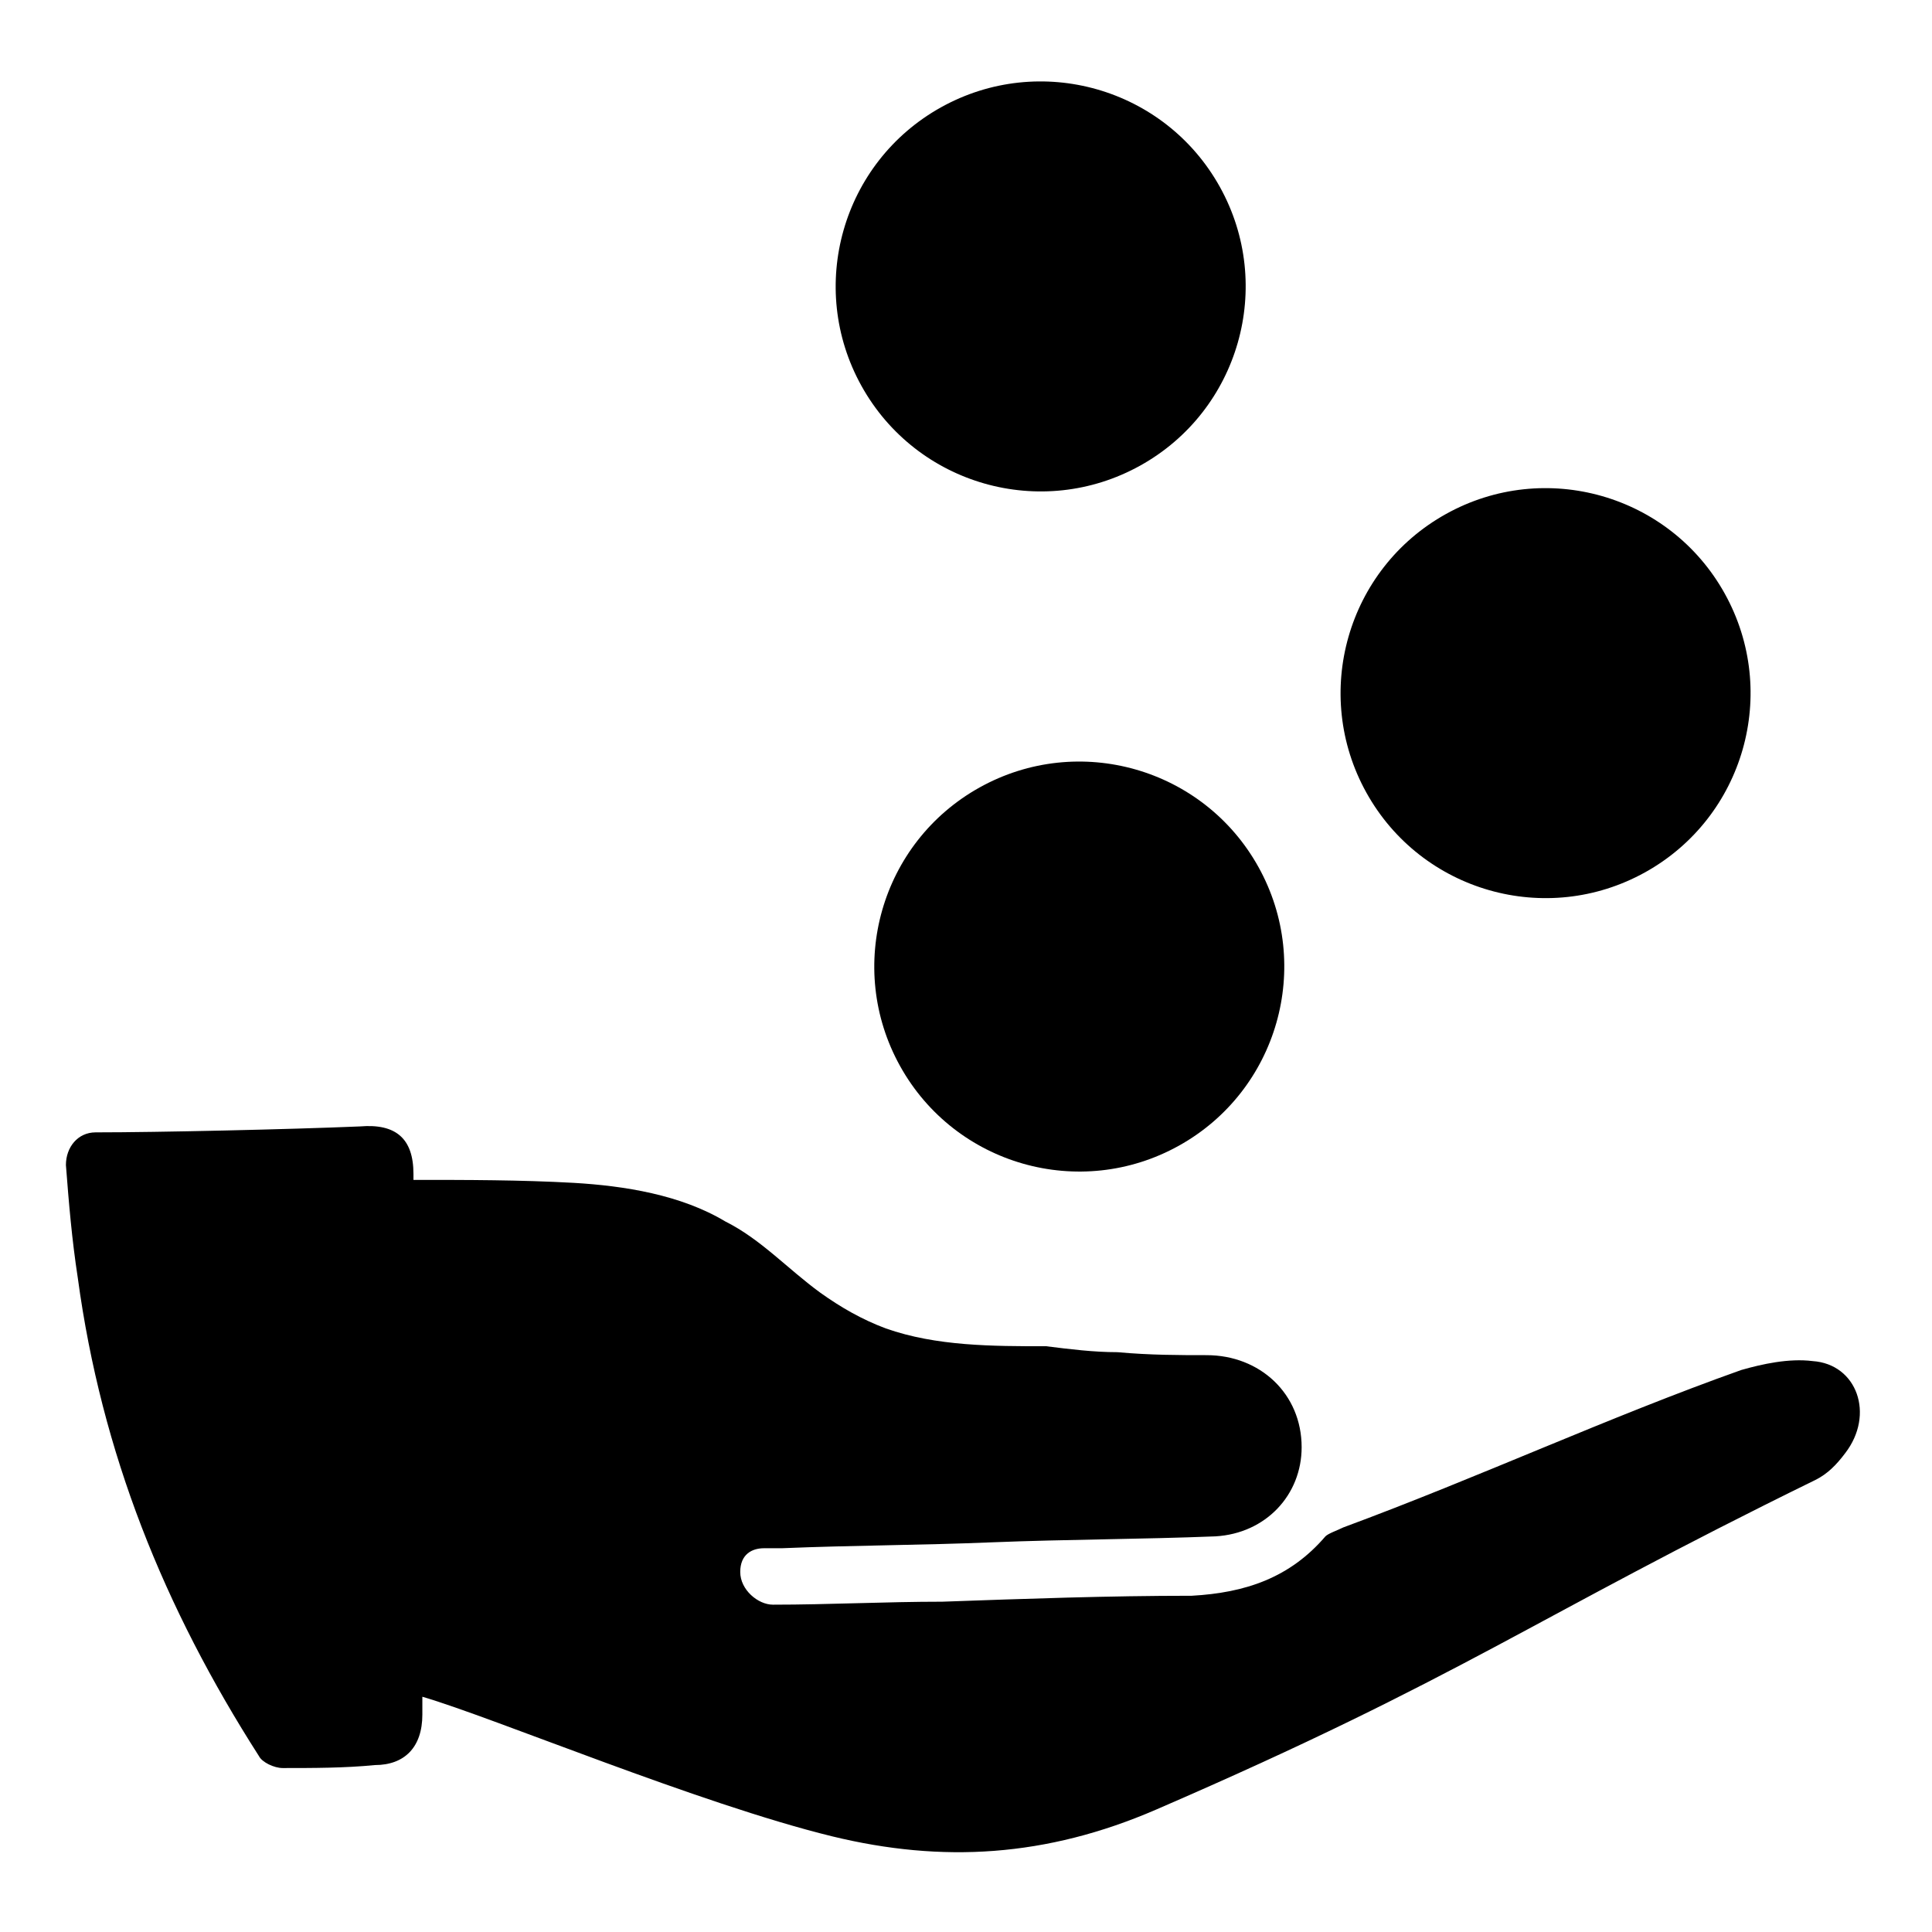
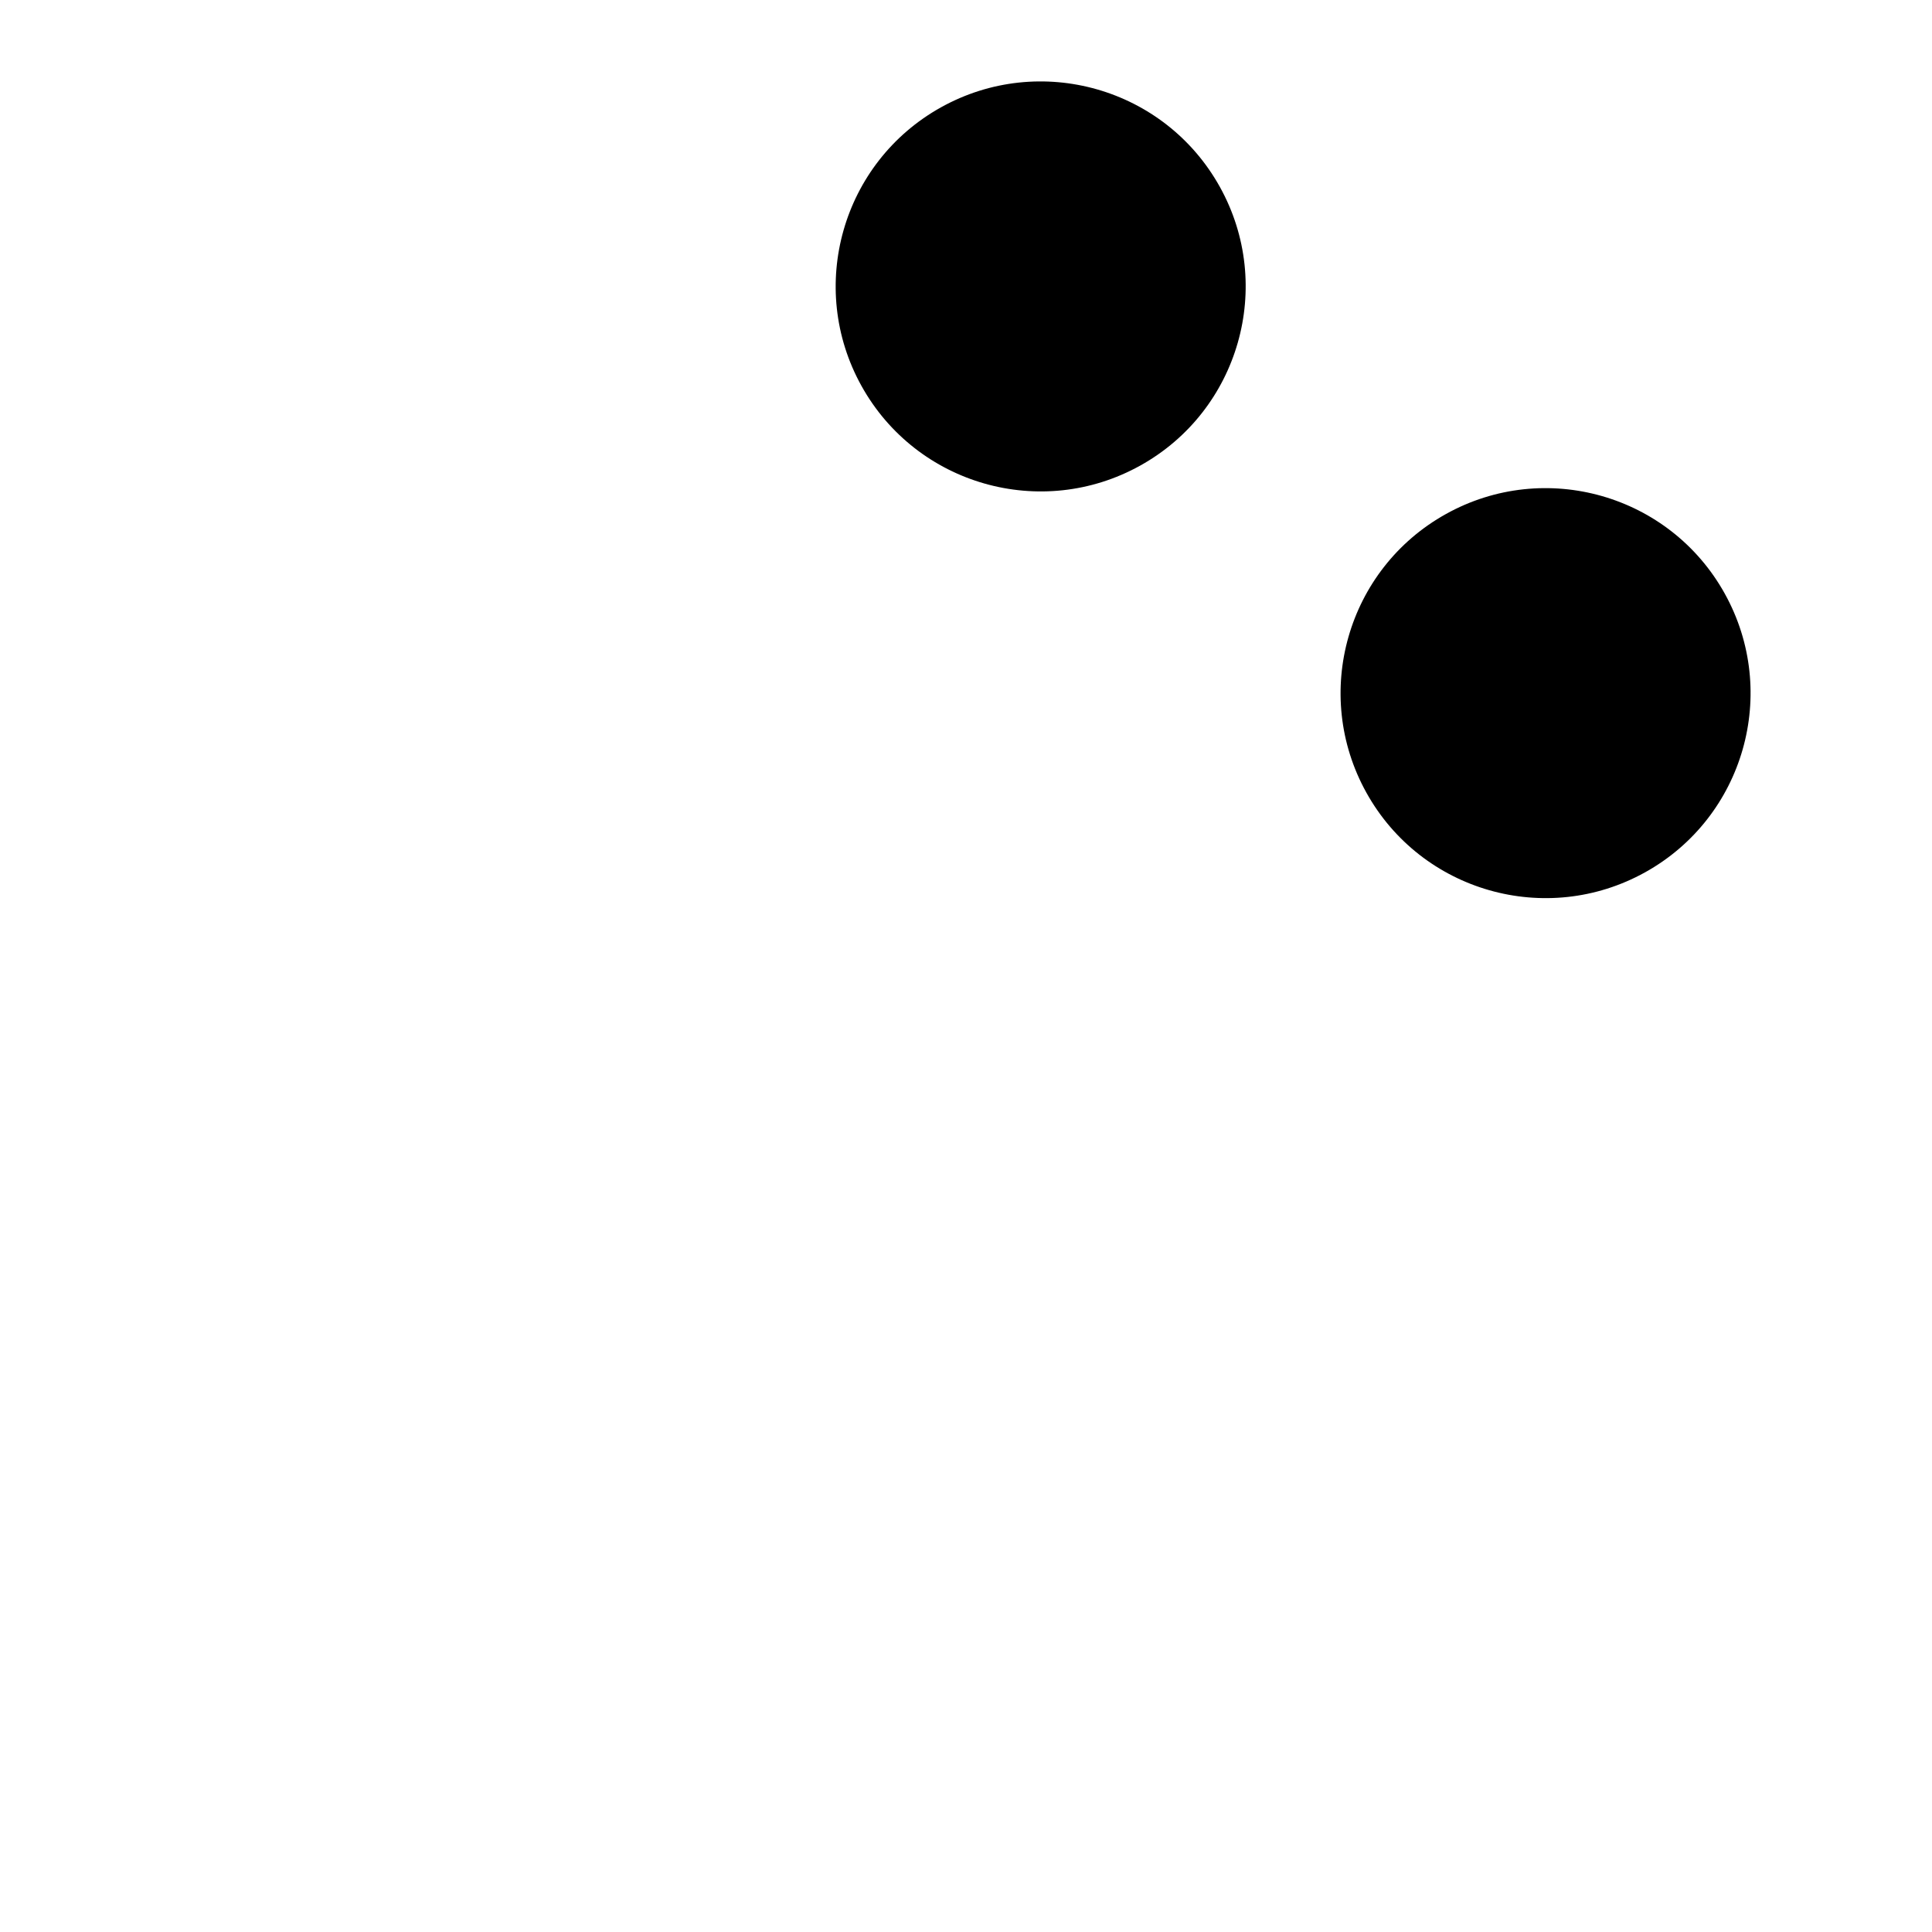
<svg xmlns="http://www.w3.org/2000/svg" fill="#000000" width="800px" height="800px" version="1.1" viewBox="144 144 512 512">
  <g>
-     <path d="m624.35 504.7c-6.297-0.789-13.383 0.789-18.895 2.363-35.426 12.594-69.273 28.34-105.48 41.723-1.574 0.789-3.938 1.574-4.723 2.363-9.445 11.02-21.254 14.957-35.426 15.742-22.043 0-44.082 0.789-66.125 1.574-14.957 0-29.914 0.789-44.871 0.789-3.938 0-8.66-3.938-8.66-8.66s3.148-6.297 6.297-6.297h4.723c18.895-0.789 37-0.789 55.891-1.574 19.68-0.789 39.359-0.789 59.039-1.574 13.383-0.789 22.828-11.02 22.828-23.617 0-14.168-11.02-24.402-25.191-24.402-7.086 0-14.957 0-23.617-0.789-6.297 0-12.594-0.789-18.895-1.574-14.168 0-29.125 0-42.508-4.723-6.297-2.363-11.809-5.512-17.32-9.445-8.66-6.297-15.742-14.168-25.191-18.895-11.809-7.086-26.766-9.445-40.148-10.234-14.168-0.789-28.34-0.789-42.508-0.789v-1.574c0-9.445-4.723-13.383-14.168-12.594-18.895 0.789-53.531 1.574-70.062 1.574-4.723 0-7.871 3.938-7.871 8.66 0.789 10.234 1.574 19.68 3.148 29.914 6.297 46.445 22.828 87.379 48.02 126.74 0.789 1.574 3.938 3.148 6.297 3.148 7.871 0 16.531 0 24.402-0.789 7.871 0 12.594-4.723 12.594-13.383v-4.723c18.895 5.512 73.211 28.34 108.63 37 29.125 7.086 56.68 5.512 85.805-7.086 81.867-35.426 99.188-50.383 174.76-87.379 3.148-1.574 5.512-3.938 7.871-7.086 7.891-10.23 3.168-23.613-8.641-24.402z" />
-     <path d="m477.5 373.76c14.574 26.223 5.129 59.293-21.094 73.867-26.219 14.574-59.289 5.129-73.863-21.09-14.574-26.223-5.133-59.293 21.09-73.867s59.293-5.129 73.867 21.09" />
    <path d="m601.07 301.3c14.574 26.223 5.133 59.293-21.09 73.867-26.223 14.57-59.293 5.129-73.867-21.094-14.574-26.219-5.129-59.293 21.094-73.863 26.219-14.574 59.289-5.133 73.863 21.09" />
    <path d="m467.27 193.52c14.574 26.219 5.129 59.293-21.094 73.863-26.219 14.574-59.289 5.133-73.863-21.09-14.574-26.223-5.133-59.293 21.09-73.867 26.223-14.57 59.293-5.129 73.867 21.094" />
  </g>
</svg>